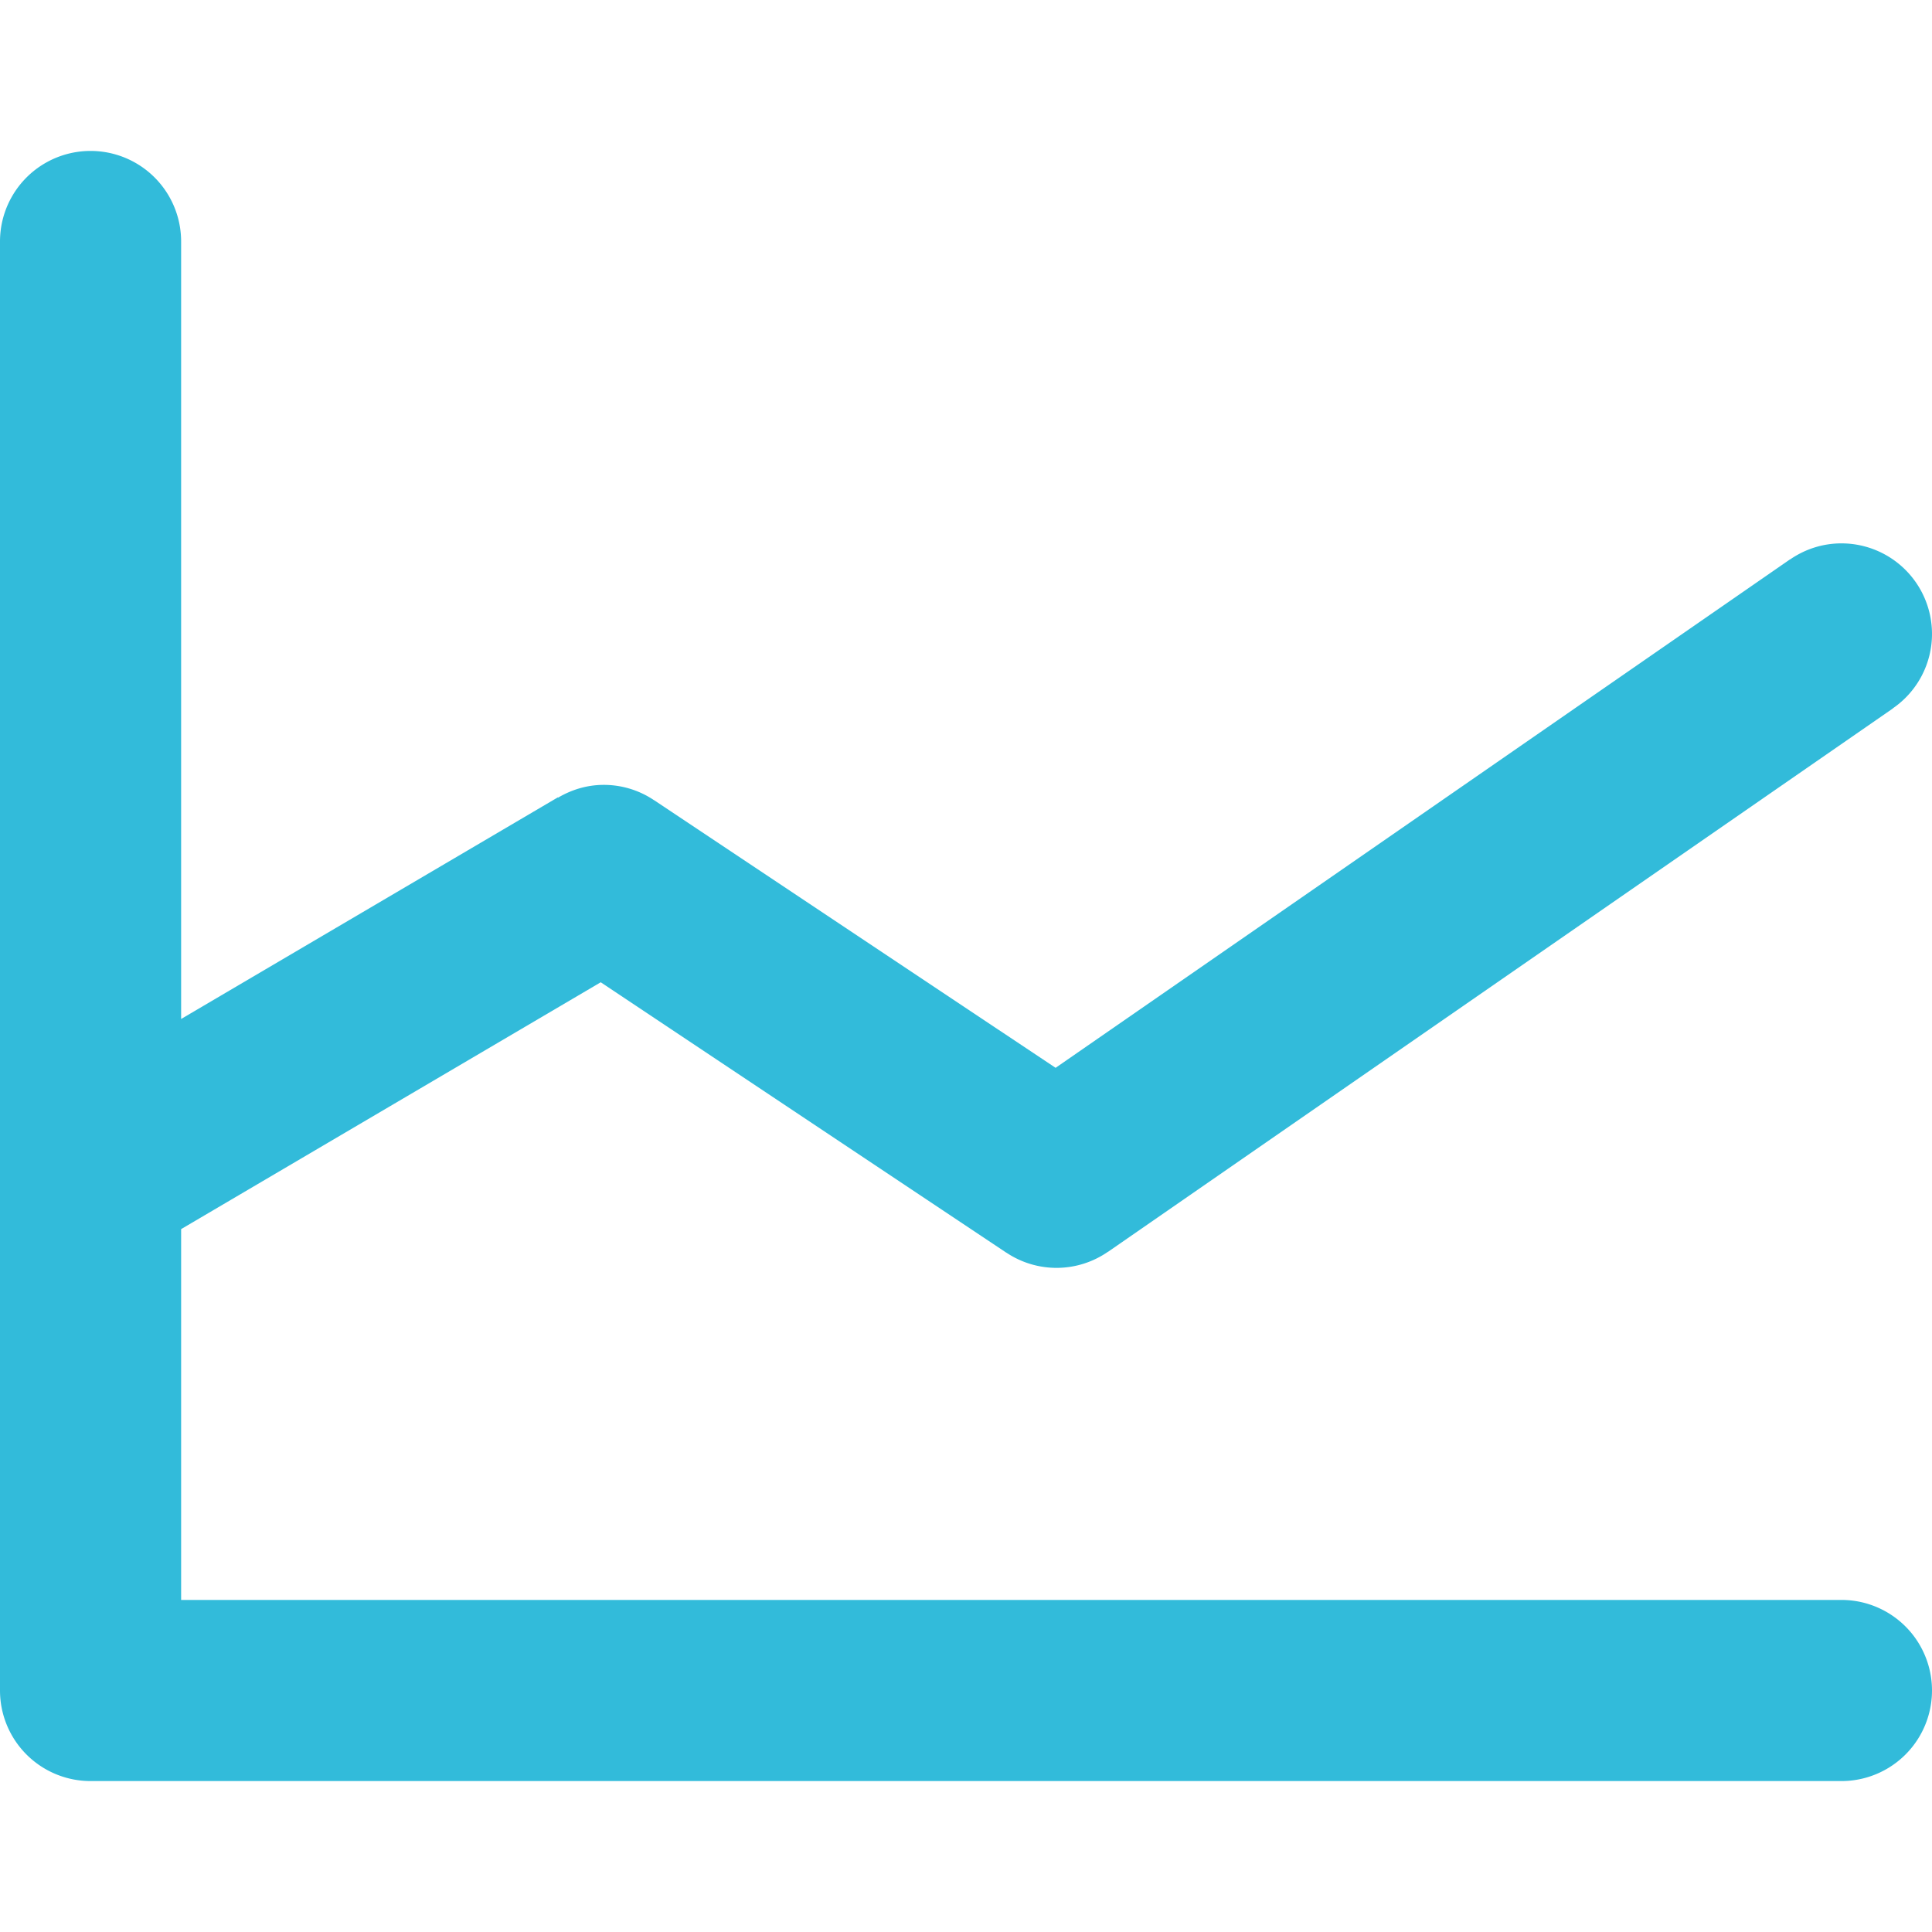
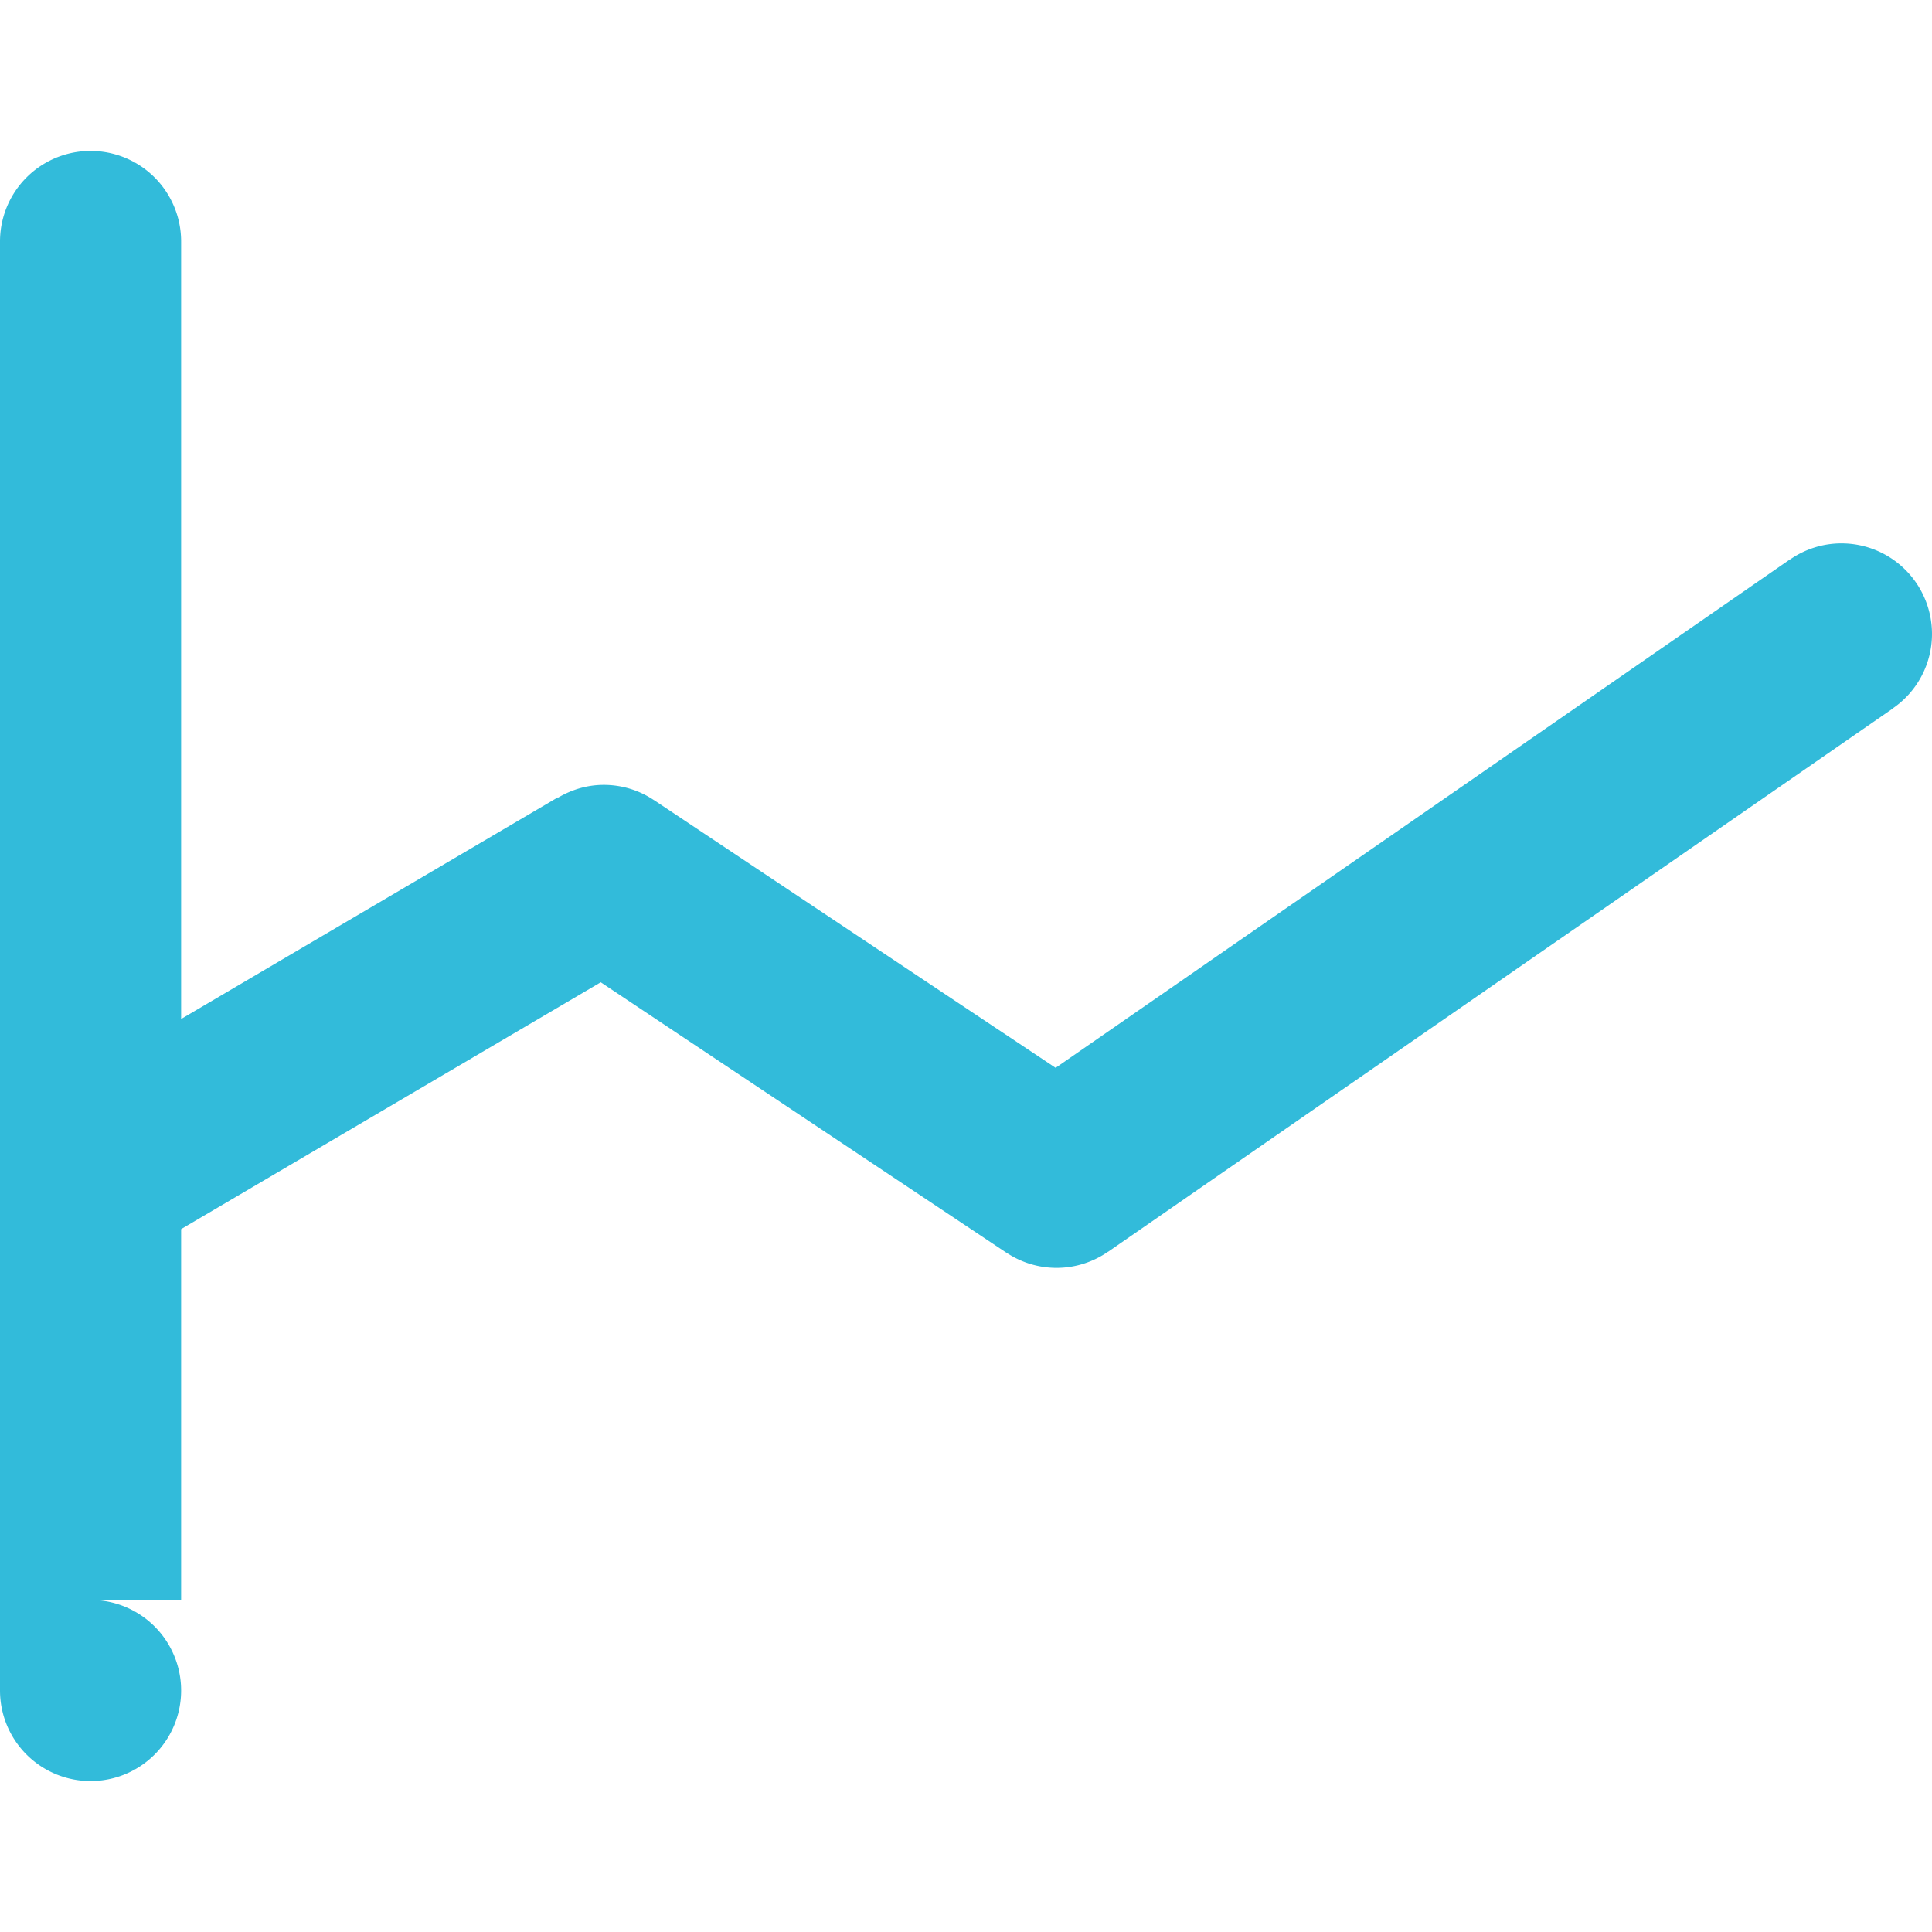
<svg xmlns="http://www.w3.org/2000/svg" width="64" height="64">
-   <path fill="#32BBDA" d="M61 53H6V40.716l13.9-8.177 13.42 8.947c.002 0 .003.002.005.003l.011.007.001-.001a2.988 2.988 0 0 0 3.369-.031l.002.002 25.969-17.979.001-.001.03-.021-.002-.003A2.989 2.989 0 0 0 64 21a3 3 0 0 0-3-3c-.635 0-1.221.2-1.706.536l-.002-.003-24.324 16.84-13.289-8.859-.005-.003-.011-.007-.001.001A2.977 2.977 0 0 0 20 26c-.555 0-1.069.161-1.515.424l-.006-.01L6 33.755V8a3 3 0 1 0-6 0v48a3 3 0 0 0 3 3h58a3 3 0 1 0 0-6z" />
+   <path fill="#32BBDA" d="M61 53H6V40.716l13.9-8.177 13.42 8.947c.002 0 .003.002.005.003l.011.007.001-.001a2.988 2.988 0 0 0 3.369-.031l.002.002 25.969-17.979.001-.001.03-.021-.002-.003A2.989 2.989 0 0 0 64 21a3 3 0 0 0-3-3c-.635 0-1.221.2-1.706.536l-.002-.003-24.324 16.84-13.289-8.859-.005-.003-.011-.007-.001.001A2.977 2.977 0 0 0 20 26c-.555 0-1.069.161-1.515.424l-.006-.01L6 33.755V8a3 3 0 1 0-6 0v48a3 3 0 0 0 3 3a3 3 0 1 0 0-6z" />
</svg>